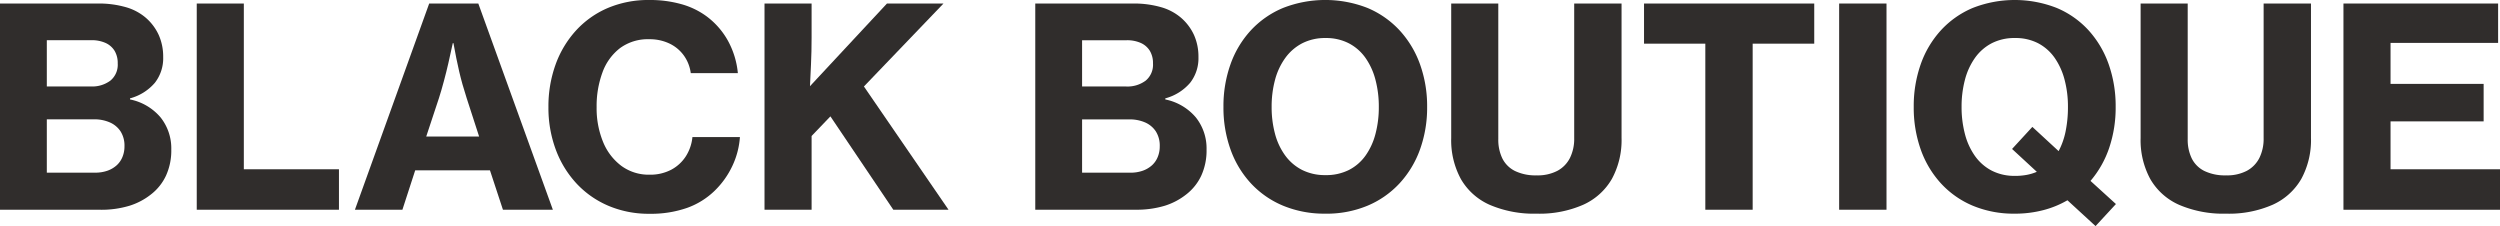
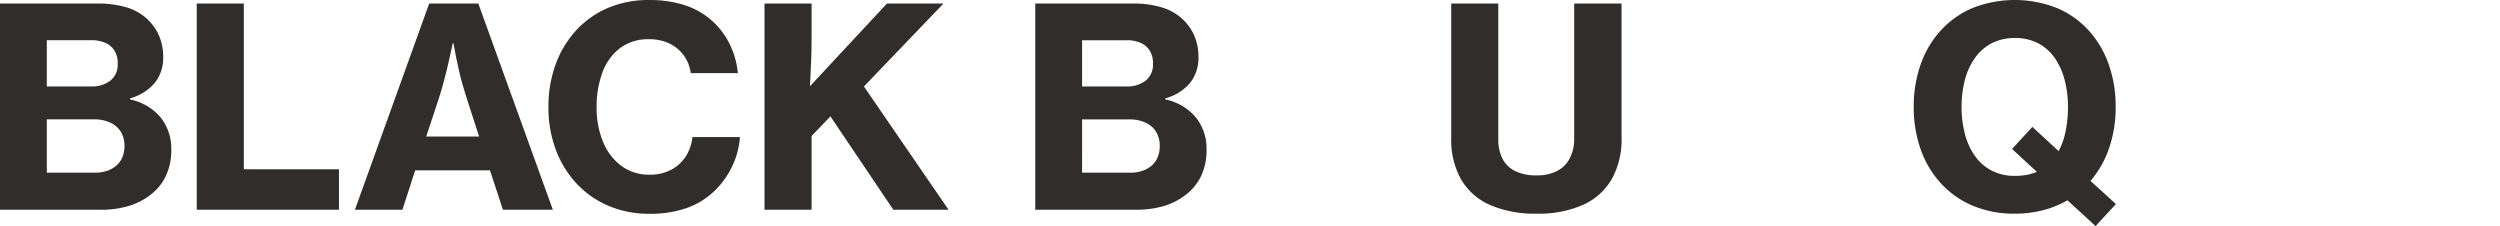
<svg xmlns="http://www.w3.org/2000/svg" id="logo_bb" width="287.5" height="26.002" viewBox="0 0 287.5 26.002">
  <path id="パス_19" data-name="パス 19" d="M0,24.2V.483H11.219A11.27,11.27,0,0,1,14.464.9a6.075,6.075,0,0,1,2.295,1.214A5.817,5.817,0,0,1,18.253,4.1a6.077,6.077,0,0,1,.513,2.544A4.581,4.581,0,0,1,17.808,9.6a5.681,5.681,0,0,1-2.855,1.789v.125a6.19,6.19,0,0,1,3.516,2.07,5.716,5.716,0,0,1,1.229,3.7,6.955,6.955,0,0,1-.606,2.987,5.846,5.846,0,0,1-1.728,2.163,7.628,7.628,0,0,1-2.459,1.3A11.121,11.121,0,0,1,11.5,24.2ZM5.384,10.022h5.073a3.5,3.5,0,0,0,2.233-.669,2.365,2.365,0,0,0,.848-1.977,2.733,2.733,0,0,0-.366-1.463,2.347,2.347,0,0,0-1.042-.9A3.839,3.839,0,0,0,10.519,4.7H5.384Zm0,9.912h5.539a4.2,4.2,0,0,0,1.456-.233,3.157,3.157,0,0,0,1.065-.638,2.614,2.614,0,0,0,.638-.933,3.161,3.161,0,0,0,.233-1.229,3.041,3.041,0,0,0-.459-1.728,2.818,2.818,0,0,0-1.245-1.026A4.42,4.42,0,0,0,10.83,13.8H5.384Z" transform="translate(0 -0.078)" fill="#302d2c" />
  <path id="パス_20" data-name="パス 20" d="M26.979,24.2V.483h5.415V19.544H43.333V24.2Z" transform="translate(-4.353 -0.078)" fill="#302d2c" />
  <path id="パス_21" data-name="パス 21" d="M48.668,24.2,57.21.483h5.649L71.433,24.2H65.692L64.2,19.669h-8.6L54.129,24.2Zm8.2-8.418h6.084l-1.432-4.42q-.53-1.633-.863-3.073T60,5.042h-.077q-.281,1.293-.506,2.288T58.9,9.407q-.288,1.082-.568,1.952Z" transform="translate(-7.853 -0.078)" fill="#302d2c" />
  <path id="パス_22" data-name="パス 22" d="M86.828,24.585a11.853,11.853,0,0,1-4.723-.918,10.75,10.75,0,0,1-3.68-2.575,11.684,11.684,0,0,1-2.38-3.9,13.765,13.765,0,0,1-.84-4.871,14.149,14.149,0,0,1,.817-4.886,11.653,11.653,0,0,1,2.341-3.913,10.575,10.575,0,0,1,3.665-2.6A11.971,11.971,0,0,1,86.828,0a13.3,13.3,0,0,1,3.617.466,8.912,8.912,0,0,1,2.887,1.369A8.806,8.806,0,0,1,95.86,4.707a9.6,9.6,0,0,1,1.128,3.7H91.573a4.477,4.477,0,0,0-.778-2,4.327,4.327,0,0,0-1.641-1.385A5.24,5.24,0,0,0,86.8,4.512a5.393,5.393,0,0,0-3.369,1.027,6.155,6.155,0,0,0-2.015,2.794,11.2,11.2,0,0,0-.669,3.991,10.193,10.193,0,0,0,.739,3.992,6.475,6.475,0,0,0,2.109,2.762,5.3,5.3,0,0,0,3.236,1.011,5.163,5.163,0,0,0,2.505-.576,4.5,4.5,0,0,0,1.681-1.556,5.006,5.006,0,0,0,.747-2.195h5.462a9.255,9.255,0,0,1-.887,3.355,9.763,9.763,0,0,1-1.992,2.793A8.793,8.793,0,0,1,91.169,23.9a12.515,12.515,0,0,1-4.342.684" transform="translate(-12.135)" fill="#302d2c" />
  <path id="パス_23" data-name="パス 23" d="M104.836,24.2V.483h5.415v3.89q0,1.619-.07,3.137t-.117,2.482L118.918.483h6.5l-9.15,9.539L126,24.2H119.65L112.414,13.46l-2.163,2.257V24.2Z" transform="translate(-16.917 -0.078)" fill="#302d2c" />
  <path id="パス_24" data-name="パス 24" d="M141.964,24.2V.483h11.219a11.27,11.27,0,0,1,3.245.42,6.075,6.075,0,0,1,2.295,1.214A5.817,5.817,0,0,1,160.217,4.1a6.077,6.077,0,0,1,.513,2.544,4.581,4.581,0,0,1-.958,2.957,5.681,5.681,0,0,1-2.855,1.789v.125a6.19,6.19,0,0,1,3.516,2.07,5.716,5.716,0,0,1,1.229,3.7,6.955,6.955,0,0,1-.606,2.987,5.846,5.846,0,0,1-1.728,2.163,7.628,7.628,0,0,1-2.459,1.3,11.121,11.121,0,0,1-3.407.459Zm5.384-14.175h5.073a3.5,3.5,0,0,0,2.233-.669,2.365,2.365,0,0,0,.848-1.977,2.733,2.733,0,0,0-.366-1.463,2.347,2.347,0,0,0-1.042-.9,3.839,3.839,0,0,0-1.611-.311h-5.135Zm0,9.912h5.539a4.2,4.2,0,0,0,1.456-.233,3.157,3.157,0,0,0,1.065-.638,2.614,2.614,0,0,0,.638-.933,3.16,3.16,0,0,0,.233-1.229,3.041,3.041,0,0,0-.459-1.728,2.817,2.817,0,0,0-1.245-1.026,4.42,4.42,0,0,0-1.781-.343h-5.446Z" transform="translate(-22.908 -0.078)" fill="#302d2c" />
-   <path id="パス_25" data-name="パス 25" d="M179.491,24.57a12.348,12.348,0,0,1-4.87-.918,10.589,10.589,0,0,1-3.7-2.575,11.319,11.319,0,0,1-2.342-3.9,14.274,14.274,0,0,1-.809-4.887,14.34,14.34,0,0,1,.809-4.893,11.313,11.313,0,0,1,2.342-3.906,10.6,10.6,0,0,1,3.7-2.575,13.315,13.315,0,0,1,9.718,0,10.632,10.632,0,0,1,3.687,2.575A11.436,11.436,0,0,1,190.376,7.4a14.26,14.26,0,0,1,.817,4.893,14.194,14.194,0,0,1-.817,4.887,11.442,11.442,0,0,1-2.351,3.9,10.618,10.618,0,0,1-3.687,2.575,12.26,12.26,0,0,1-4.848.918m.016-4.435a5.808,5.808,0,0,0,2.692-.591,5.3,5.3,0,0,0,1.914-1.657,7.6,7.6,0,0,0,1.143-2.5,11.964,11.964,0,0,0,.382-3.1,12.058,12.058,0,0,0-.382-3.1,7.781,7.781,0,0,0-1.143-2.521,5.371,5.371,0,0,0-1.921-1.688,5.667,5.667,0,0,0-2.669-.607,5.737,5.737,0,0,0-2.7.607,5.574,5.574,0,0,0-1.945,1.688A7.624,7.624,0,0,0,173.7,9.189a11.873,11.873,0,0,0-.389,3.1,11.781,11.781,0,0,0,.389,3.1,7.446,7.446,0,0,0,1.175,2.5,5.477,5.477,0,0,0,1.945,1.657,5.82,5.82,0,0,0,2.684.591" transform="translate(-27.073)" fill="#302d2c" />
  <path id="パス_26" data-name="パス 26" d="M208.835,24.648a12.859,12.859,0,0,1-5.4-1.011,7.162,7.162,0,0,1-3.315-2.956A9.339,9.339,0,0,1,199,15.95V.483h5.415V16.074a4.927,4.927,0,0,0,.467,2.226,3.21,3.21,0,0,0,1.447,1.439,5.435,5.435,0,0,0,2.505.506,4.888,4.888,0,0,0,2.389-.529,3.433,3.433,0,0,0,1.438-1.485,4.945,4.945,0,0,0,.483-2.249V.483h5.446V15.95a9.329,9.329,0,0,1-1.112,4.7,7.218,7.218,0,0,1-3.292,2.972,12.5,12.5,0,0,1-5.353,1.027" transform="translate(-32.111 -0.078)" fill="#302d2c" />
-   <path id="パス_27" data-name="パス 27" d="M232.49,24.2V5.1h-7.049V.483h19.575V5.1h-7.081V24.2Z" transform="translate(-36.378 -0.078)" fill="#302d2c" />
-   <path id="パス_728" data-name="パス 728" d="M0,0H5.446V23.714H0Z" transform="translate(211.502 0.405)" fill="#302d2c" />
  <path id="パス_28" data-name="パス 28" d="M283.334,26,280.1,23.03a10.967,10.967,0,0,1-2.778,1.136,12.774,12.774,0,0,1-3.275.405,12.194,12.194,0,0,1-4.84-.918,10.475,10.475,0,0,1-3.664-2.575,11.361,11.361,0,0,1-2.319-3.9,14.407,14.407,0,0,1-.8-4.886,14.479,14.479,0,0,1,.8-4.893,11.344,11.344,0,0,1,2.319-3.906A10.488,10.488,0,0,1,269.2.918a13.21,13.21,0,0,1,9.679,0,10.423,10.423,0,0,1,3.657,2.575,11.431,11.431,0,0,1,2.31,3.906,14.48,14.48,0,0,1,.8,4.893,14.433,14.433,0,0,1-.74,4.7,11.5,11.5,0,0,1-2.154,3.812l2.925,2.66Zm-9.259-5.773a7.2,7.2,0,0,0,1.345-.117,5.5,5.5,0,0,0,1.16-.351l-2.847-2.629,2.334-2.537,3.019,2.785a8.382,8.382,0,0,0,.808-2.295,13.86,13.86,0,0,0,.265-2.794,12.054,12.054,0,0,0-.382-3.1,7.879,7.879,0,0,0-1.135-2.521,5.359,5.359,0,0,0-1.9-1.689,5.624,5.624,0,0,0-2.669-.606,5.7,5.7,0,0,0-2.692.606,5.453,5.453,0,0,0-1.921,1.689,7.675,7.675,0,0,0-1.151,2.521,12.055,12.055,0,0,0-.382,3.1,12.144,12.144,0,0,0,.382,3.112,7.688,7.688,0,0,0,1.151,2.529,5.44,5.44,0,0,0,1.921,1.687,5.686,5.686,0,0,0,2.692.607" transform="translate(-42.345)" fill="#302d2c" />
-   <path id="パス_29" data-name="パス 29" d="M303.372,24.648a12.859,12.859,0,0,1-5.4-1.011,7.162,7.162,0,0,1-3.315-2.956,9.339,9.339,0,0,1-1.12-4.731V.483h5.415V16.074a4.927,4.927,0,0,0,.467,2.226,3.21,3.21,0,0,0,1.448,1.439,5.435,5.435,0,0,0,2.505.506,4.888,4.888,0,0,0,2.389-.529A3.433,3.433,0,0,0,307.2,18.23a4.945,4.945,0,0,0,.483-2.249V.483h5.446V15.95a9.329,9.329,0,0,1-1.112,4.7,7.218,7.218,0,0,1-3.292,2.972,12.5,12.5,0,0,1-5.353,1.027" transform="translate(-47.366 -0.078)" fill="#302d2c" />
-   <path id="パス_30" data-name="パス 30" d="M321.351,24.2V.483h17.786V5.011H326.766V9.725h10.706v4.311H326.766v5.508h12.589V24.2Z" transform="translate(-51.854 -0.078)" fill="#302d2c" />
</svg>